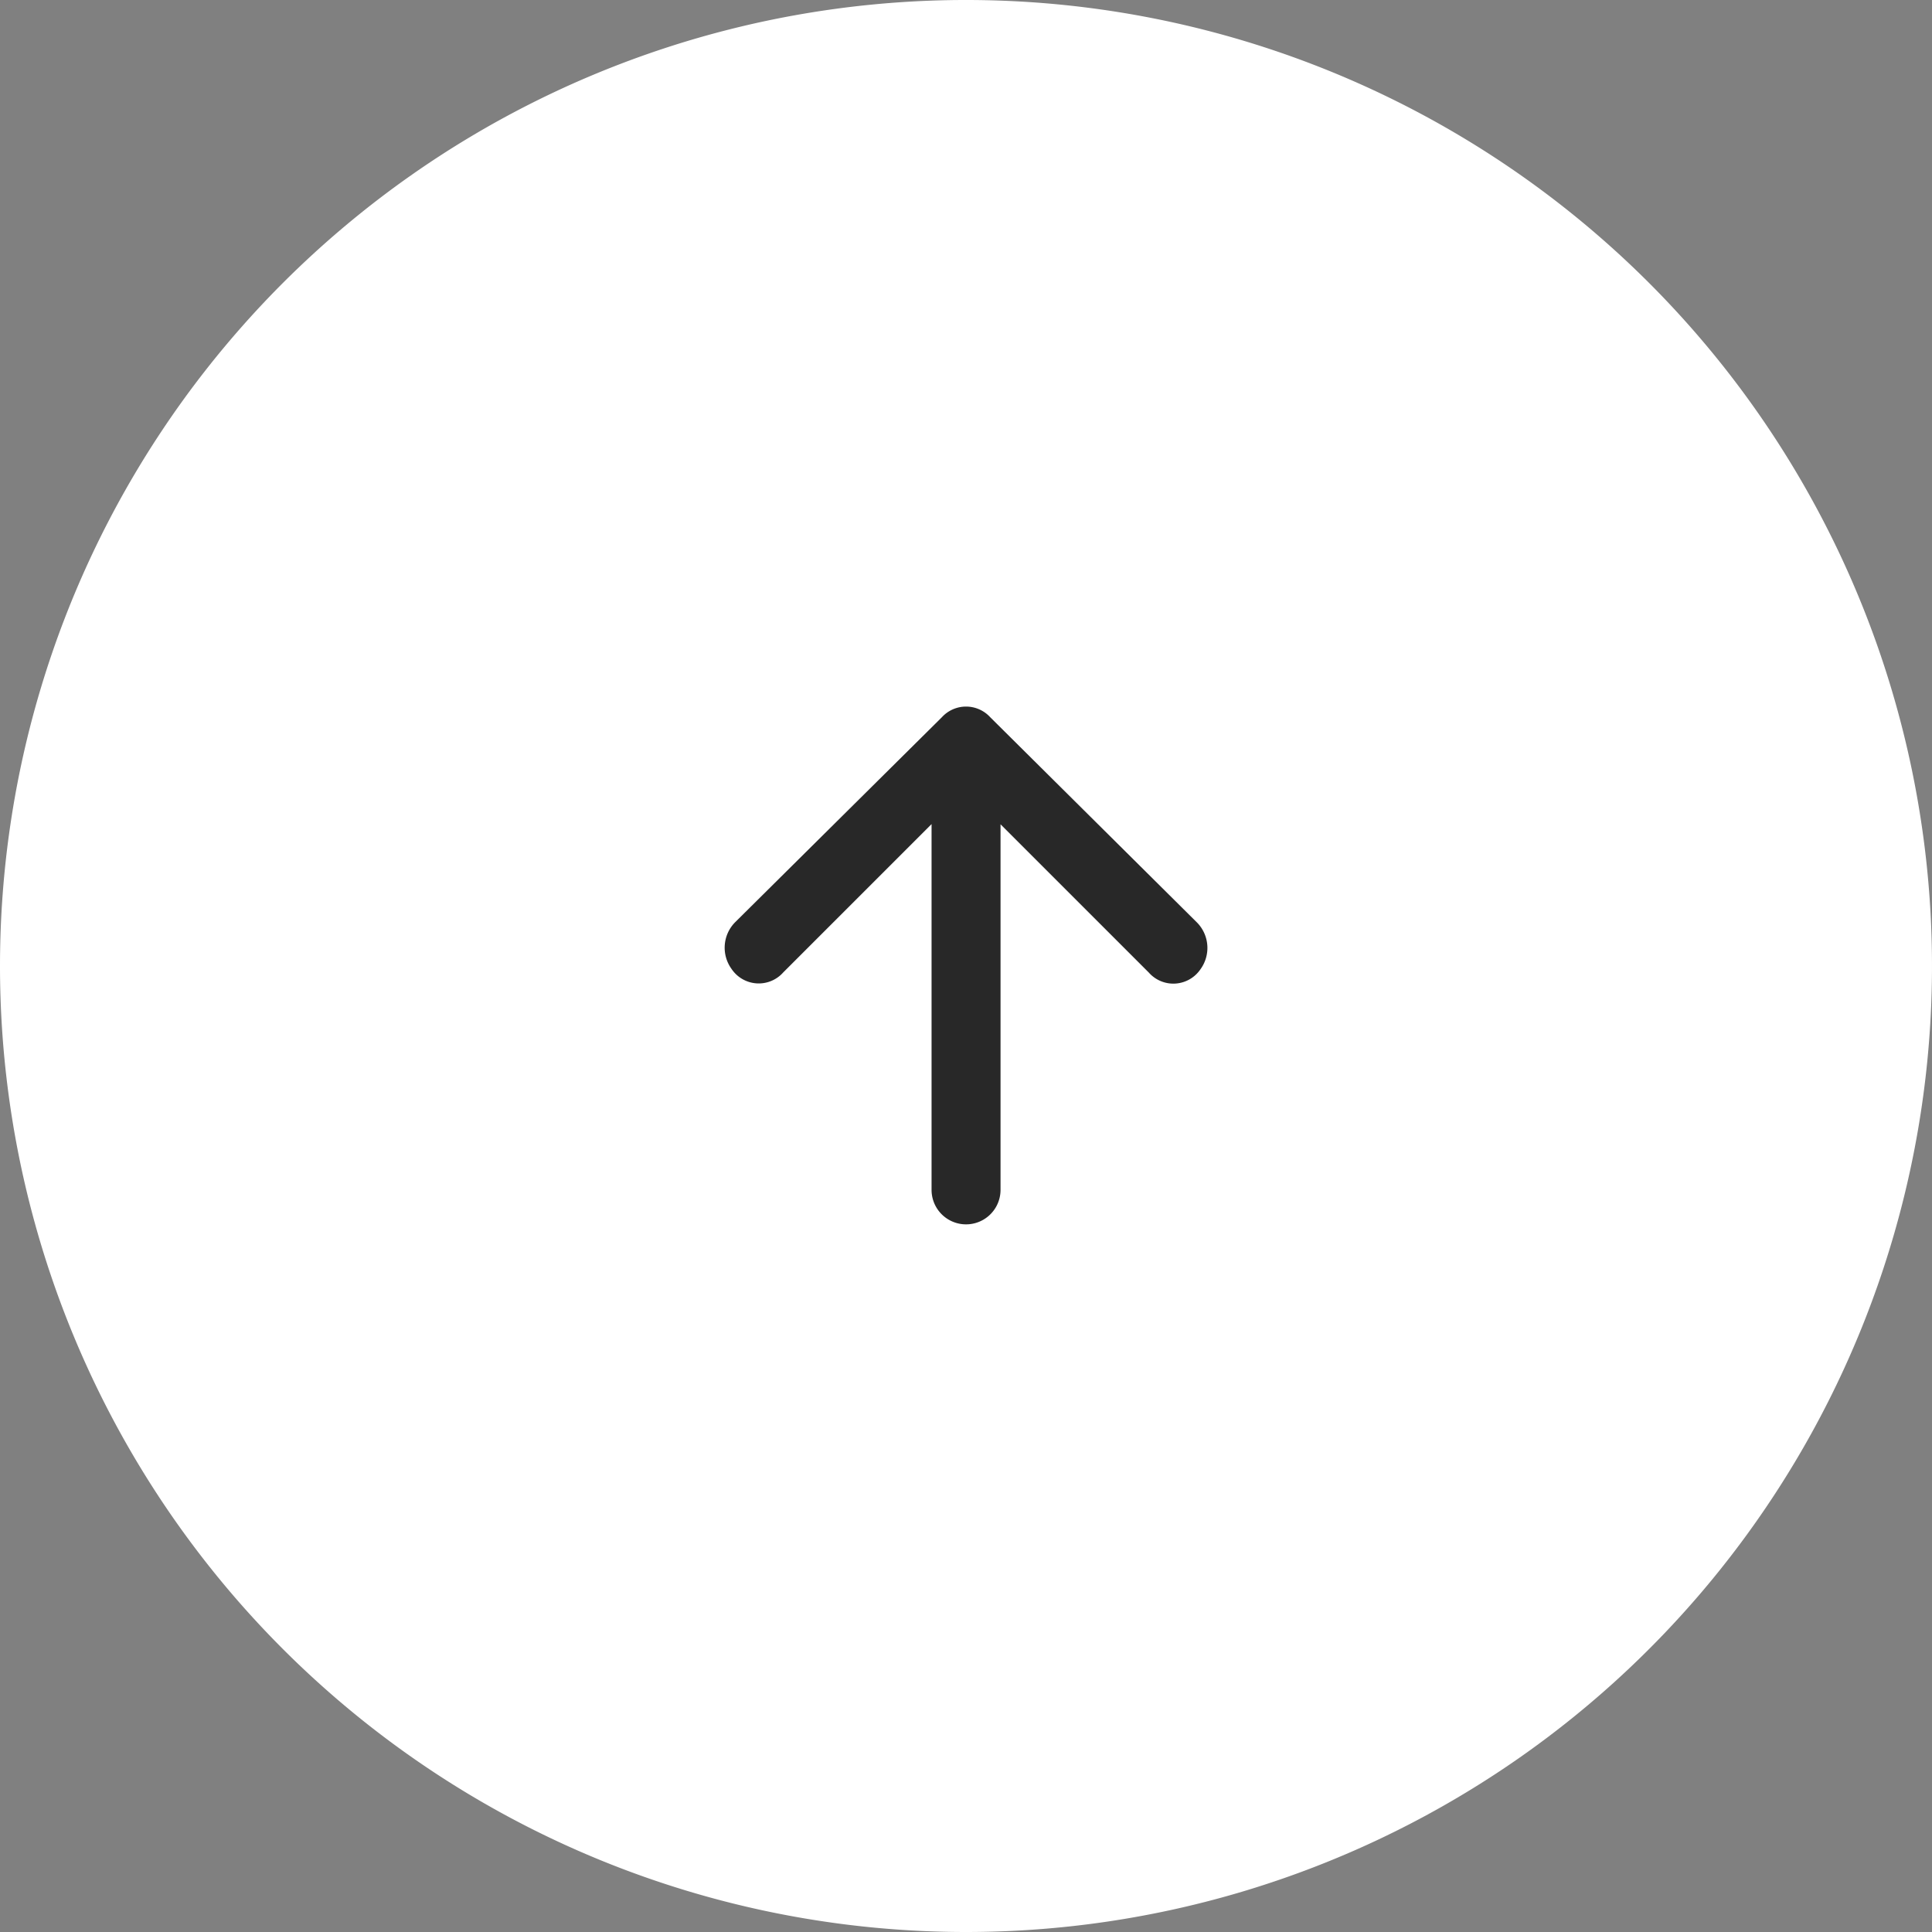
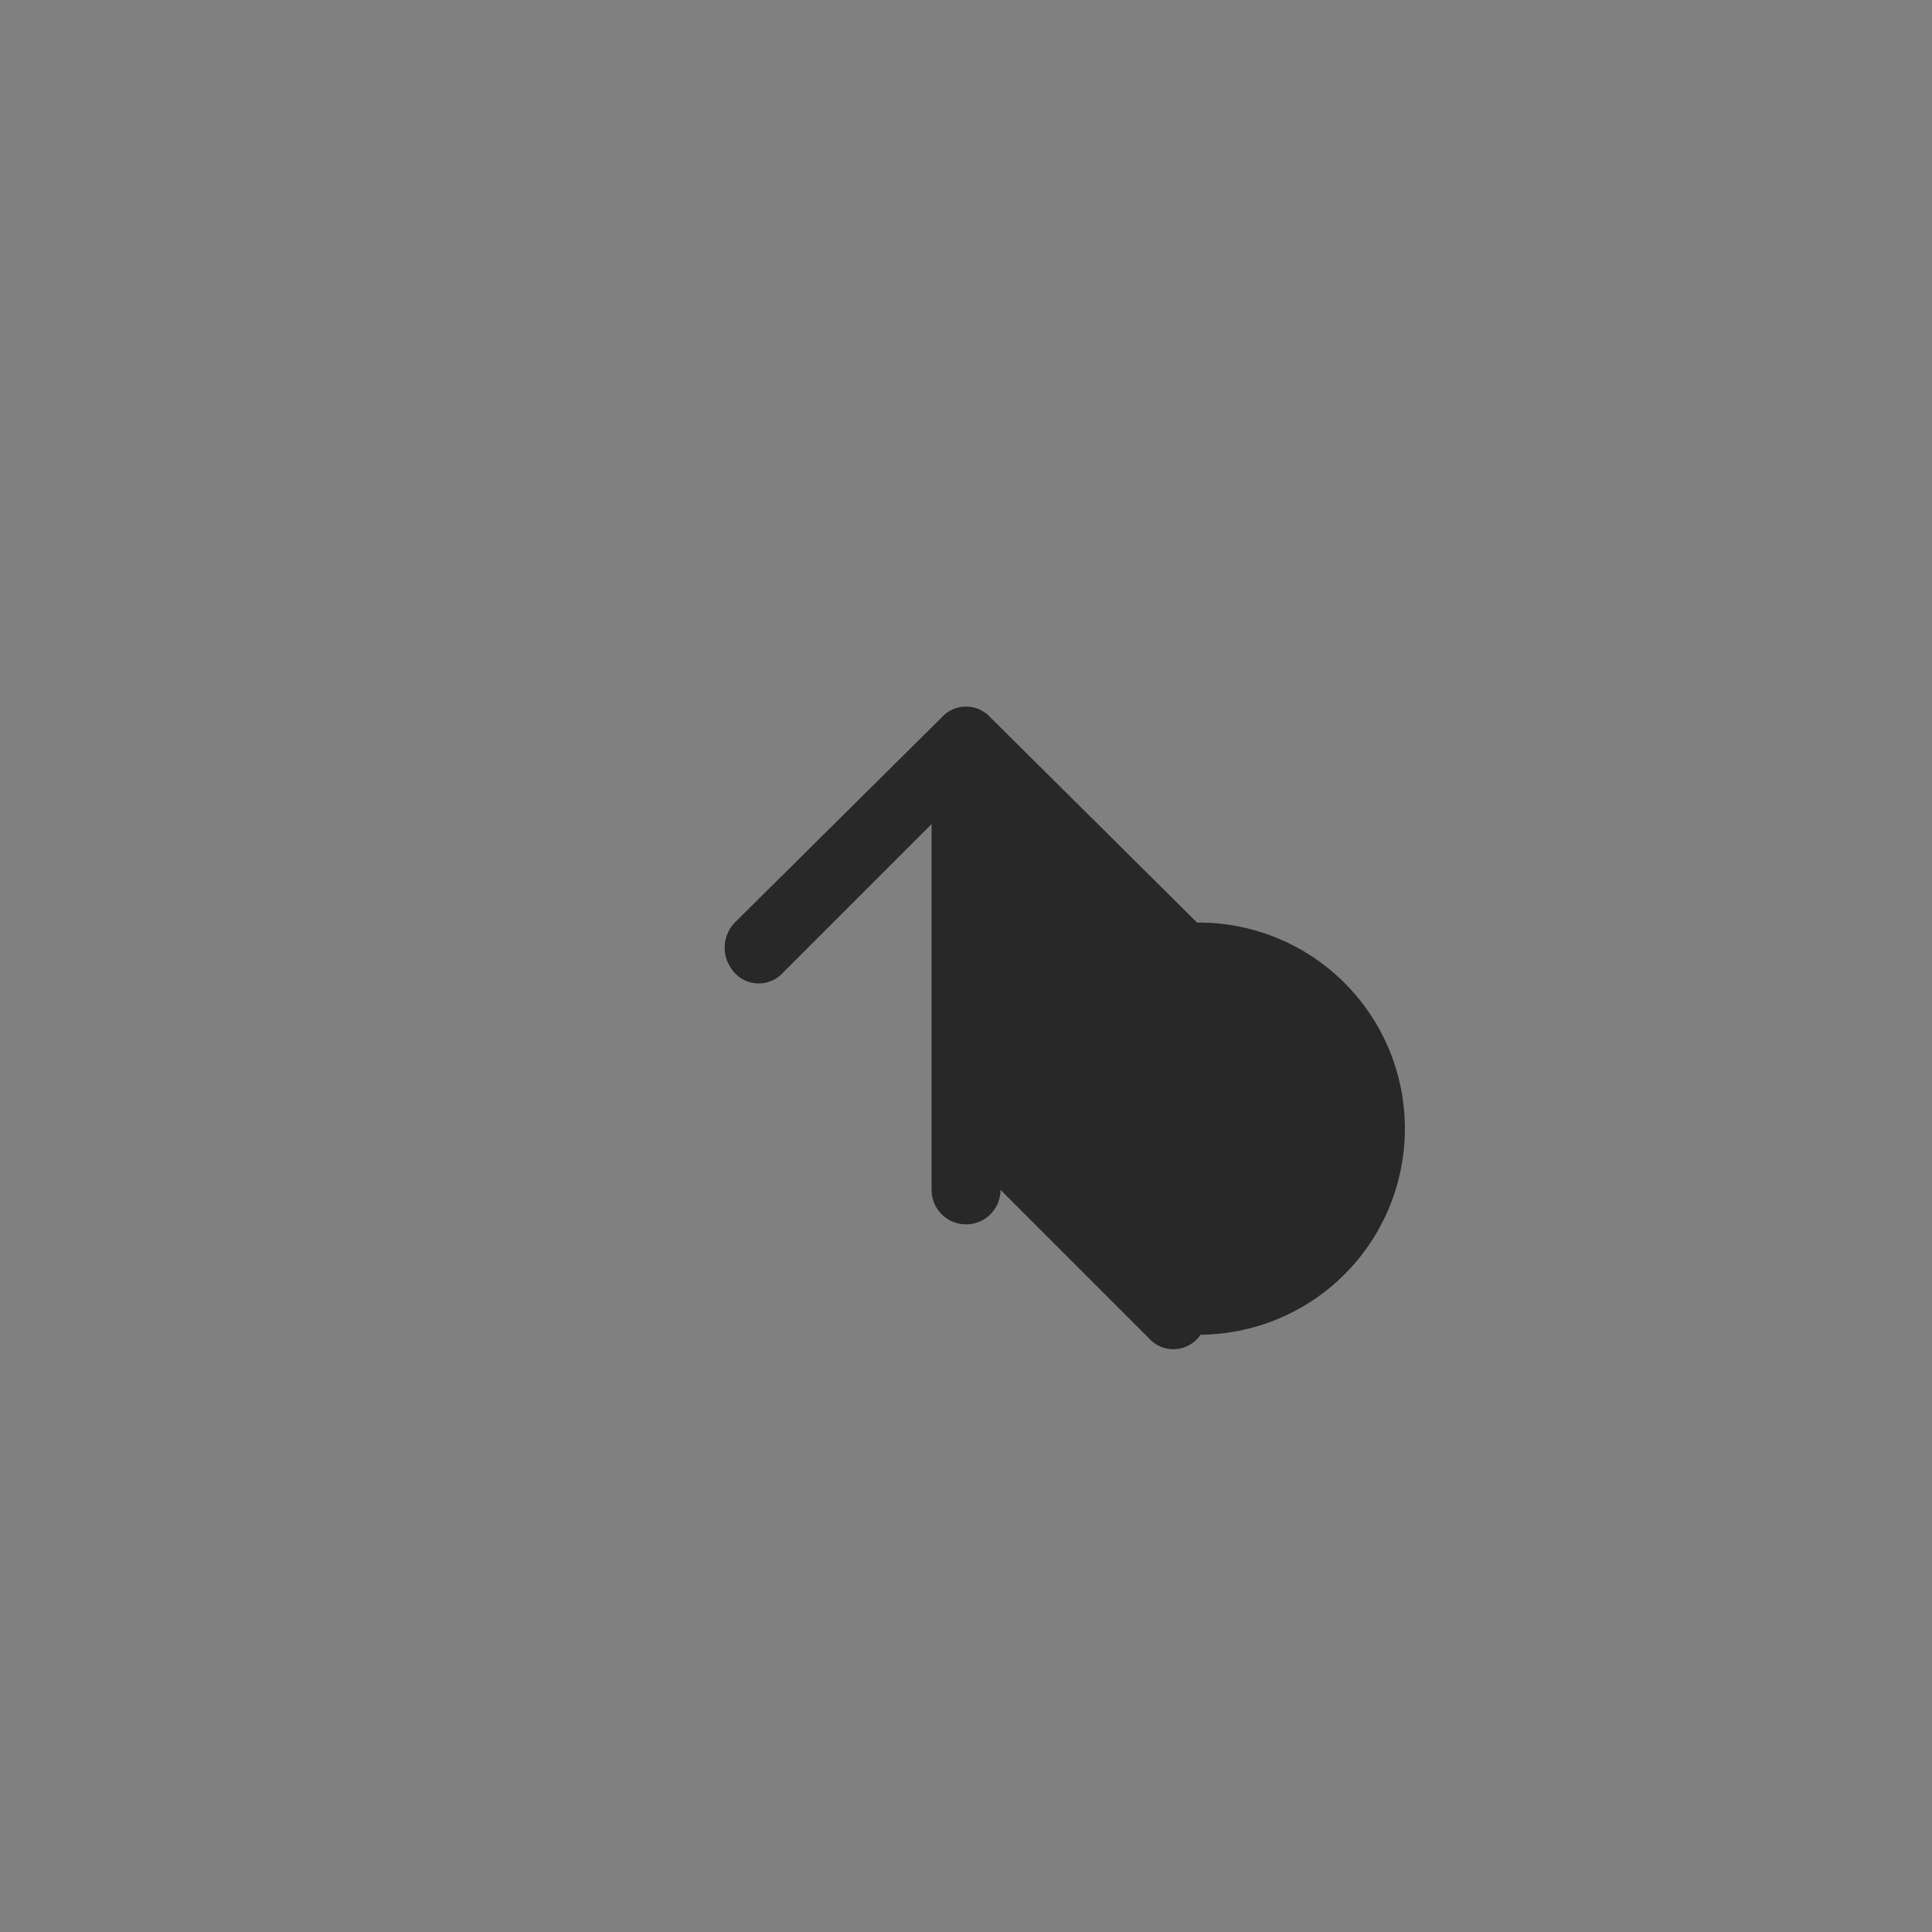
<svg xmlns="http://www.w3.org/2000/svg" width="40" height="40" viewBox="0 0 40 40">
  <rect x="0" y="0" width="40" height="40" fill="#808080" stroke="none" />
  <g id="グループ_114" data-name="グループ 114" transform="translate(-6517 -762)">
-     <path id="パス_109" data-name="パス 109" d="M20,0A20,20,0,1,1,0,20,20,20,0,0,1,20,0Z" transform="translate(6517 802) rotate(-90)" fill="#fff" />
    <g id="Q3_icons" data-name="Q3 icons" transform="translate(6532.002 787.349) rotate(-90)">
-       <path id="パス_1" data-name="パス 1" d="M15.248,19.783,19.5,15.5a.678.678,0,0,0,0-1l-4.248-4.284a.75.75,0,0,0-.964-.071.678.678,0,0,0-.071,1.071l3.07,3.07H9.714a.714.714,0,0,0,0,1.428h7.569l-3.07,3.07a.678.678,0,0,0,.071,1.071A.75.75,0,0,0,15.248,19.783Z" transform="translate(-9 -10.001)" fill="#282828" />
+       <path id="パス_1" data-name="パス 1" d="M15.248,19.783,19.5,15.5a.678.678,0,0,0,0-1l-4.248-4.284a.75.75,0,0,0-.964-.071.678.678,0,0,0-.071,1.071l3.07,3.07H9.714a.714.714,0,0,0,0,1.428l-3.07,3.07a.678.678,0,0,0,.071,1.071A.75.75,0,0,0,15.248,19.783Z" transform="translate(-9 -10.001)" fill="#282828" />
    </g>
  </g>
</svg>